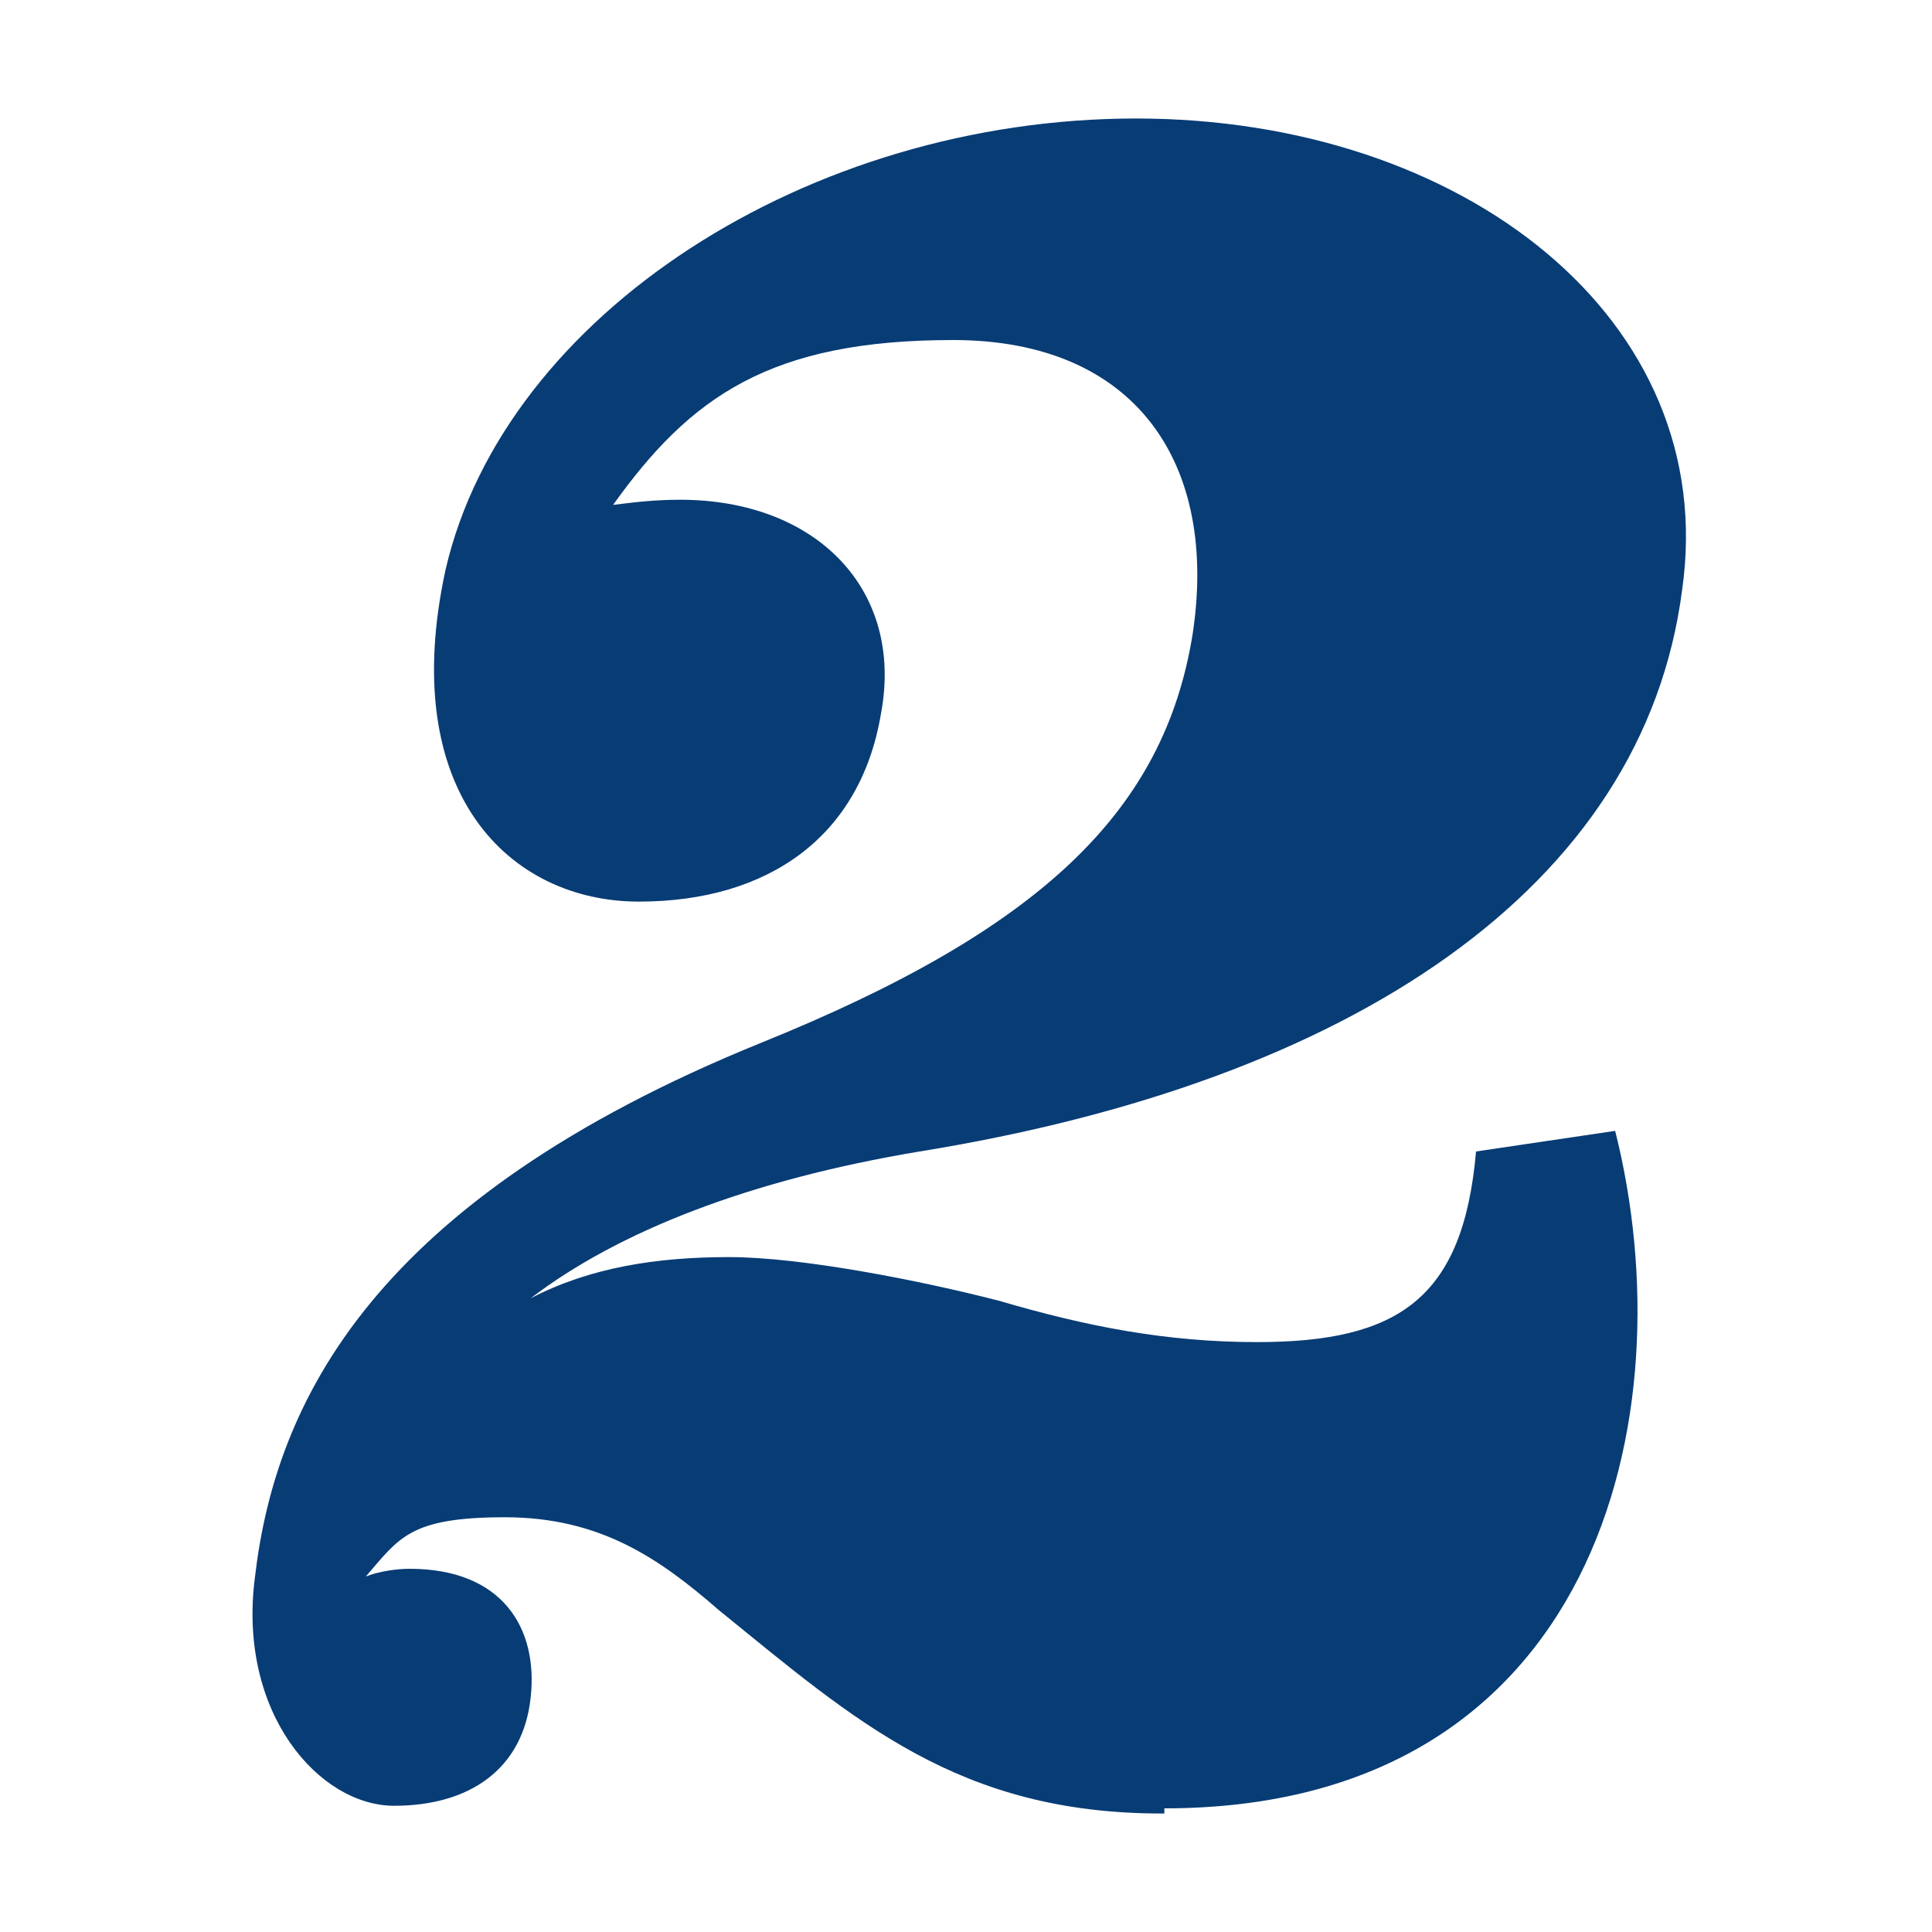
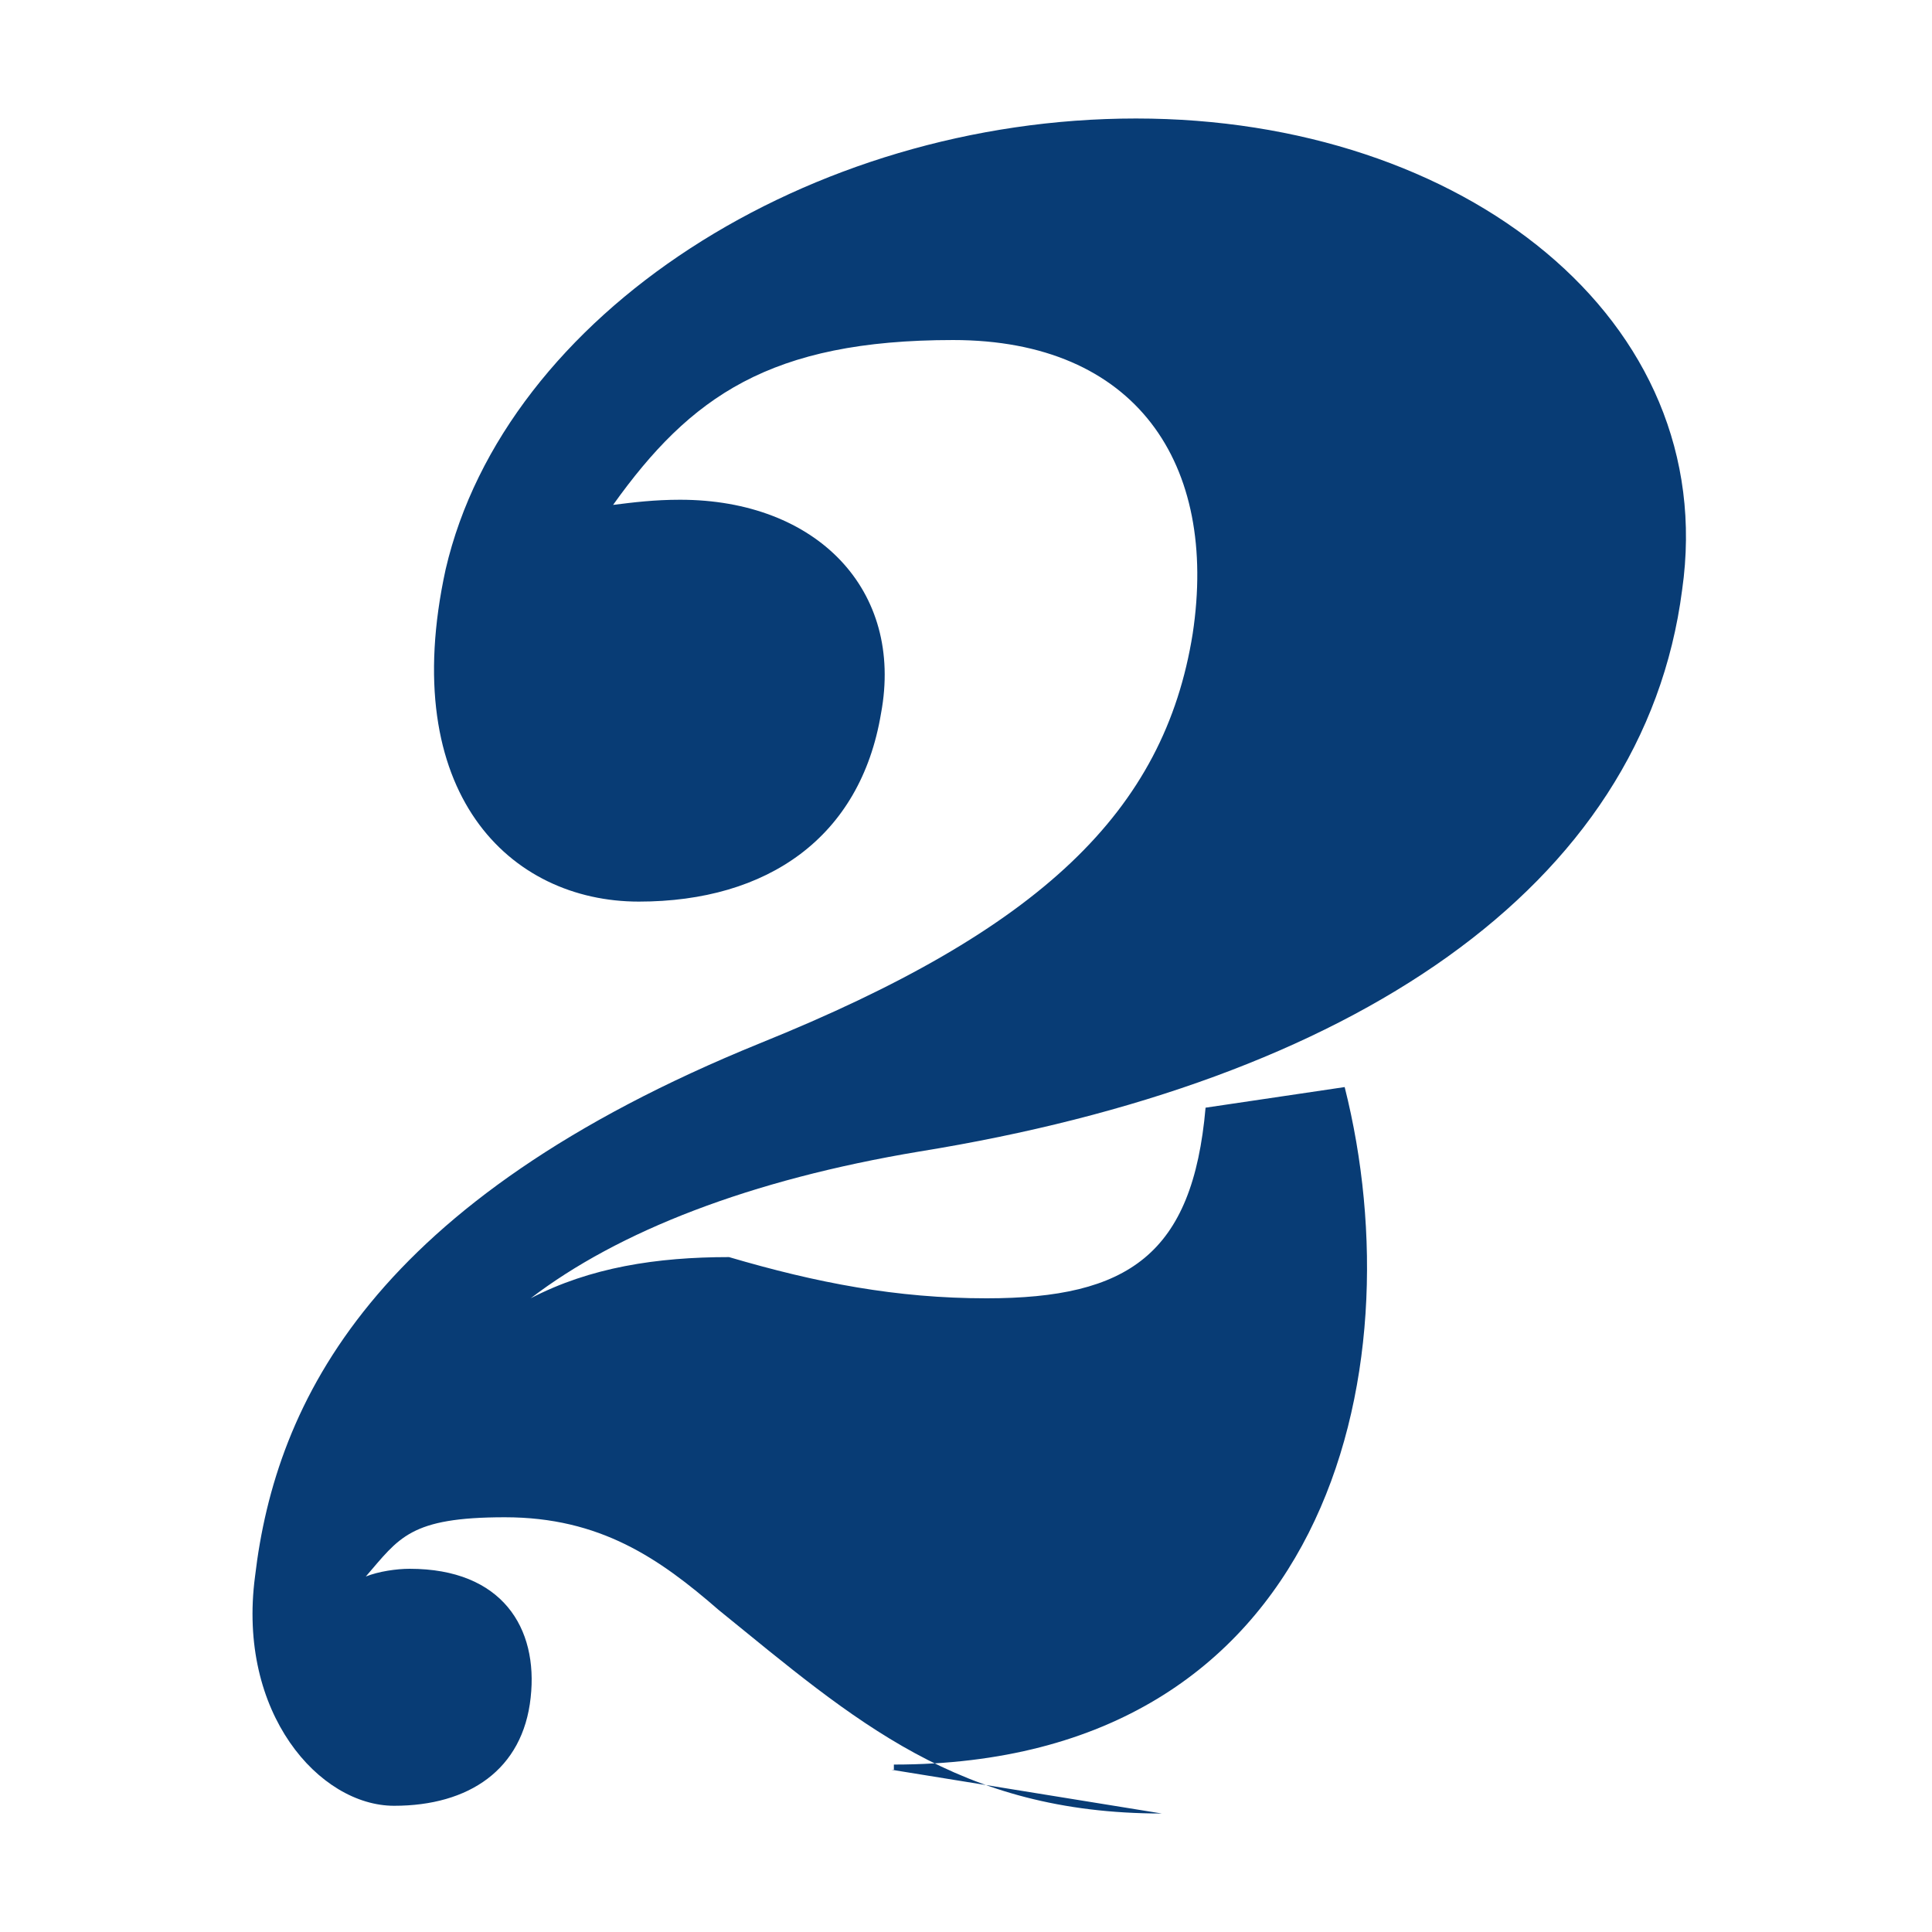
<svg xmlns="http://www.w3.org/2000/svg" id="Lag_1" width="75" height="75" version="1.1" viewBox="0 0 75 75">
  <defs>
    <style>
      .st0 {
        fill: #083c75;
      }

      .st1 {
        fill: none;
      }
    </style>
  </defs>
-   <rect class="st1" width="75" height="75" />
-   <path class="st0" d="M45.1,70.4c-7.9,0-11.9-3.6-17.2-7.9-2.3-2-4.6-3.6-8.3-3.6s-4.1.8-5.4,2.3c.5-.2,1.2-.3,1.7-.3,3.6,0,5,2.3,4.7,5-.3,2.8-2.4,4.2-5.3,4.2s-6.1-3.6-5.4-8.9c.8-6.8,4.6-14.6,19.6-20.7,10.9-4.4,15.7-9,16.8-15.9,1-6.6-2.2-11.4-9.3-11.4s-10.2,2.2-13.2,6.4c.8-.1,1.6-.2,2.6-.2,5.3,0,8.7,3.5,7.8,8.3-.8,4.8-4.4,7.3-9.4,7.3s-9.4-4.2-7.5-12.9c2.3-9.9,14.1-17.5,26.8-17.5s22.7,7.8,21.2,18.3c-1.5,11.6-12.9,19.1-29.6,21.8-6.6,1.1-11.7,3.1-15.1,5.7,2.3-1.2,4.9-1.6,7.7-1.6s7.4.9,10.5,1.7c3.4,1,6.5,1.6,10,1.6,5.5,0,8-1.7,8.5-7.4l5.4-.8c2.8,11.1-.7,26.3-17.5,26.3v.2h-.1Z" />
+   <path class="st0" d="M45.1,70.4c-7.9,0-11.9-3.6-17.2-7.9-2.3-2-4.6-3.6-8.3-3.6s-4.1.8-5.4,2.3c.5-.2,1.2-.3,1.7-.3,3.6,0,5,2.3,4.7,5-.3,2.8-2.4,4.2-5.3,4.2s-6.1-3.6-5.4-8.9c.8-6.8,4.6-14.6,19.6-20.7,10.9-4.4,15.7-9,16.8-15.9,1-6.6-2.2-11.4-9.3-11.4s-10.2,2.2-13.2,6.4c.8-.1,1.6-.2,2.6-.2,5.3,0,8.7,3.5,7.8,8.3-.8,4.8-4.4,7.3-9.4,7.3s-9.4-4.2-7.5-12.9c2.3-9.9,14.1-17.5,26.8-17.5s22.7,7.8,21.2,18.3c-1.5,11.6-12.9,19.1-29.6,21.8-6.6,1.1-11.7,3.1-15.1,5.7,2.3-1.2,4.9-1.6,7.7-1.6c3.4,1,6.5,1.6,10,1.6,5.5,0,8-1.7,8.5-7.4l5.4-.8c2.8,11.1-.7,26.3-17.5,26.3v.2h-.1Z" />
</svg>